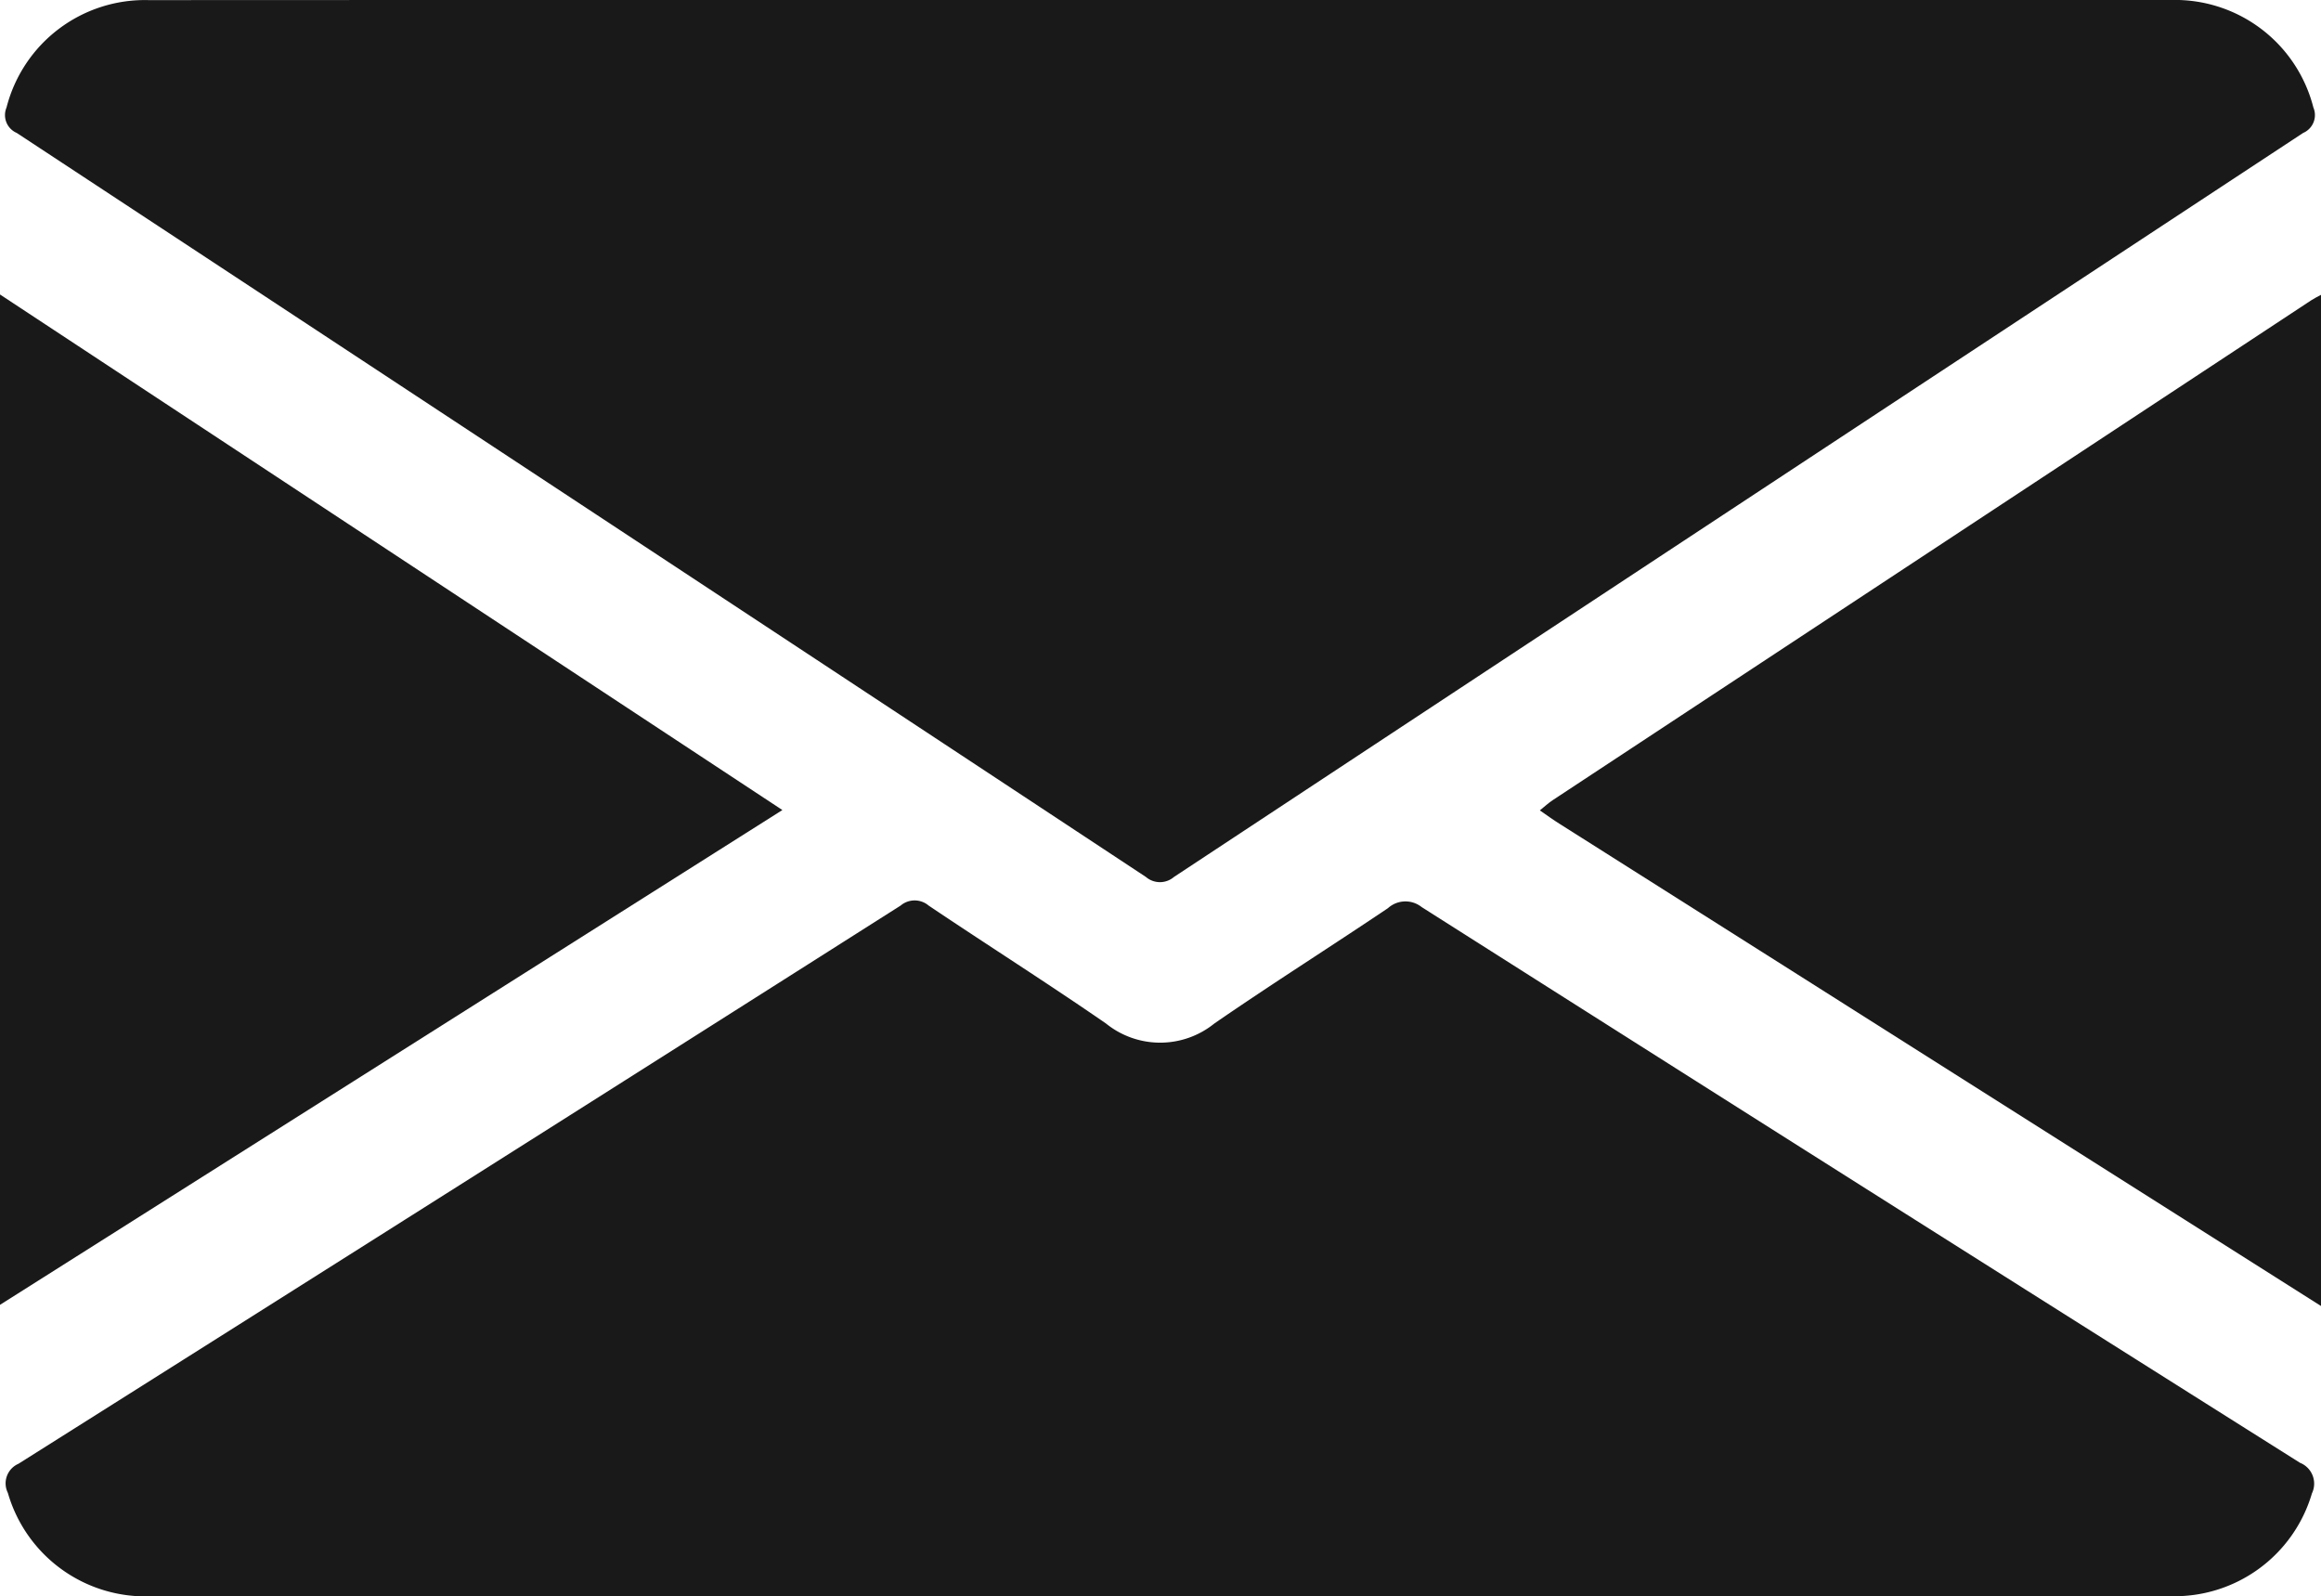
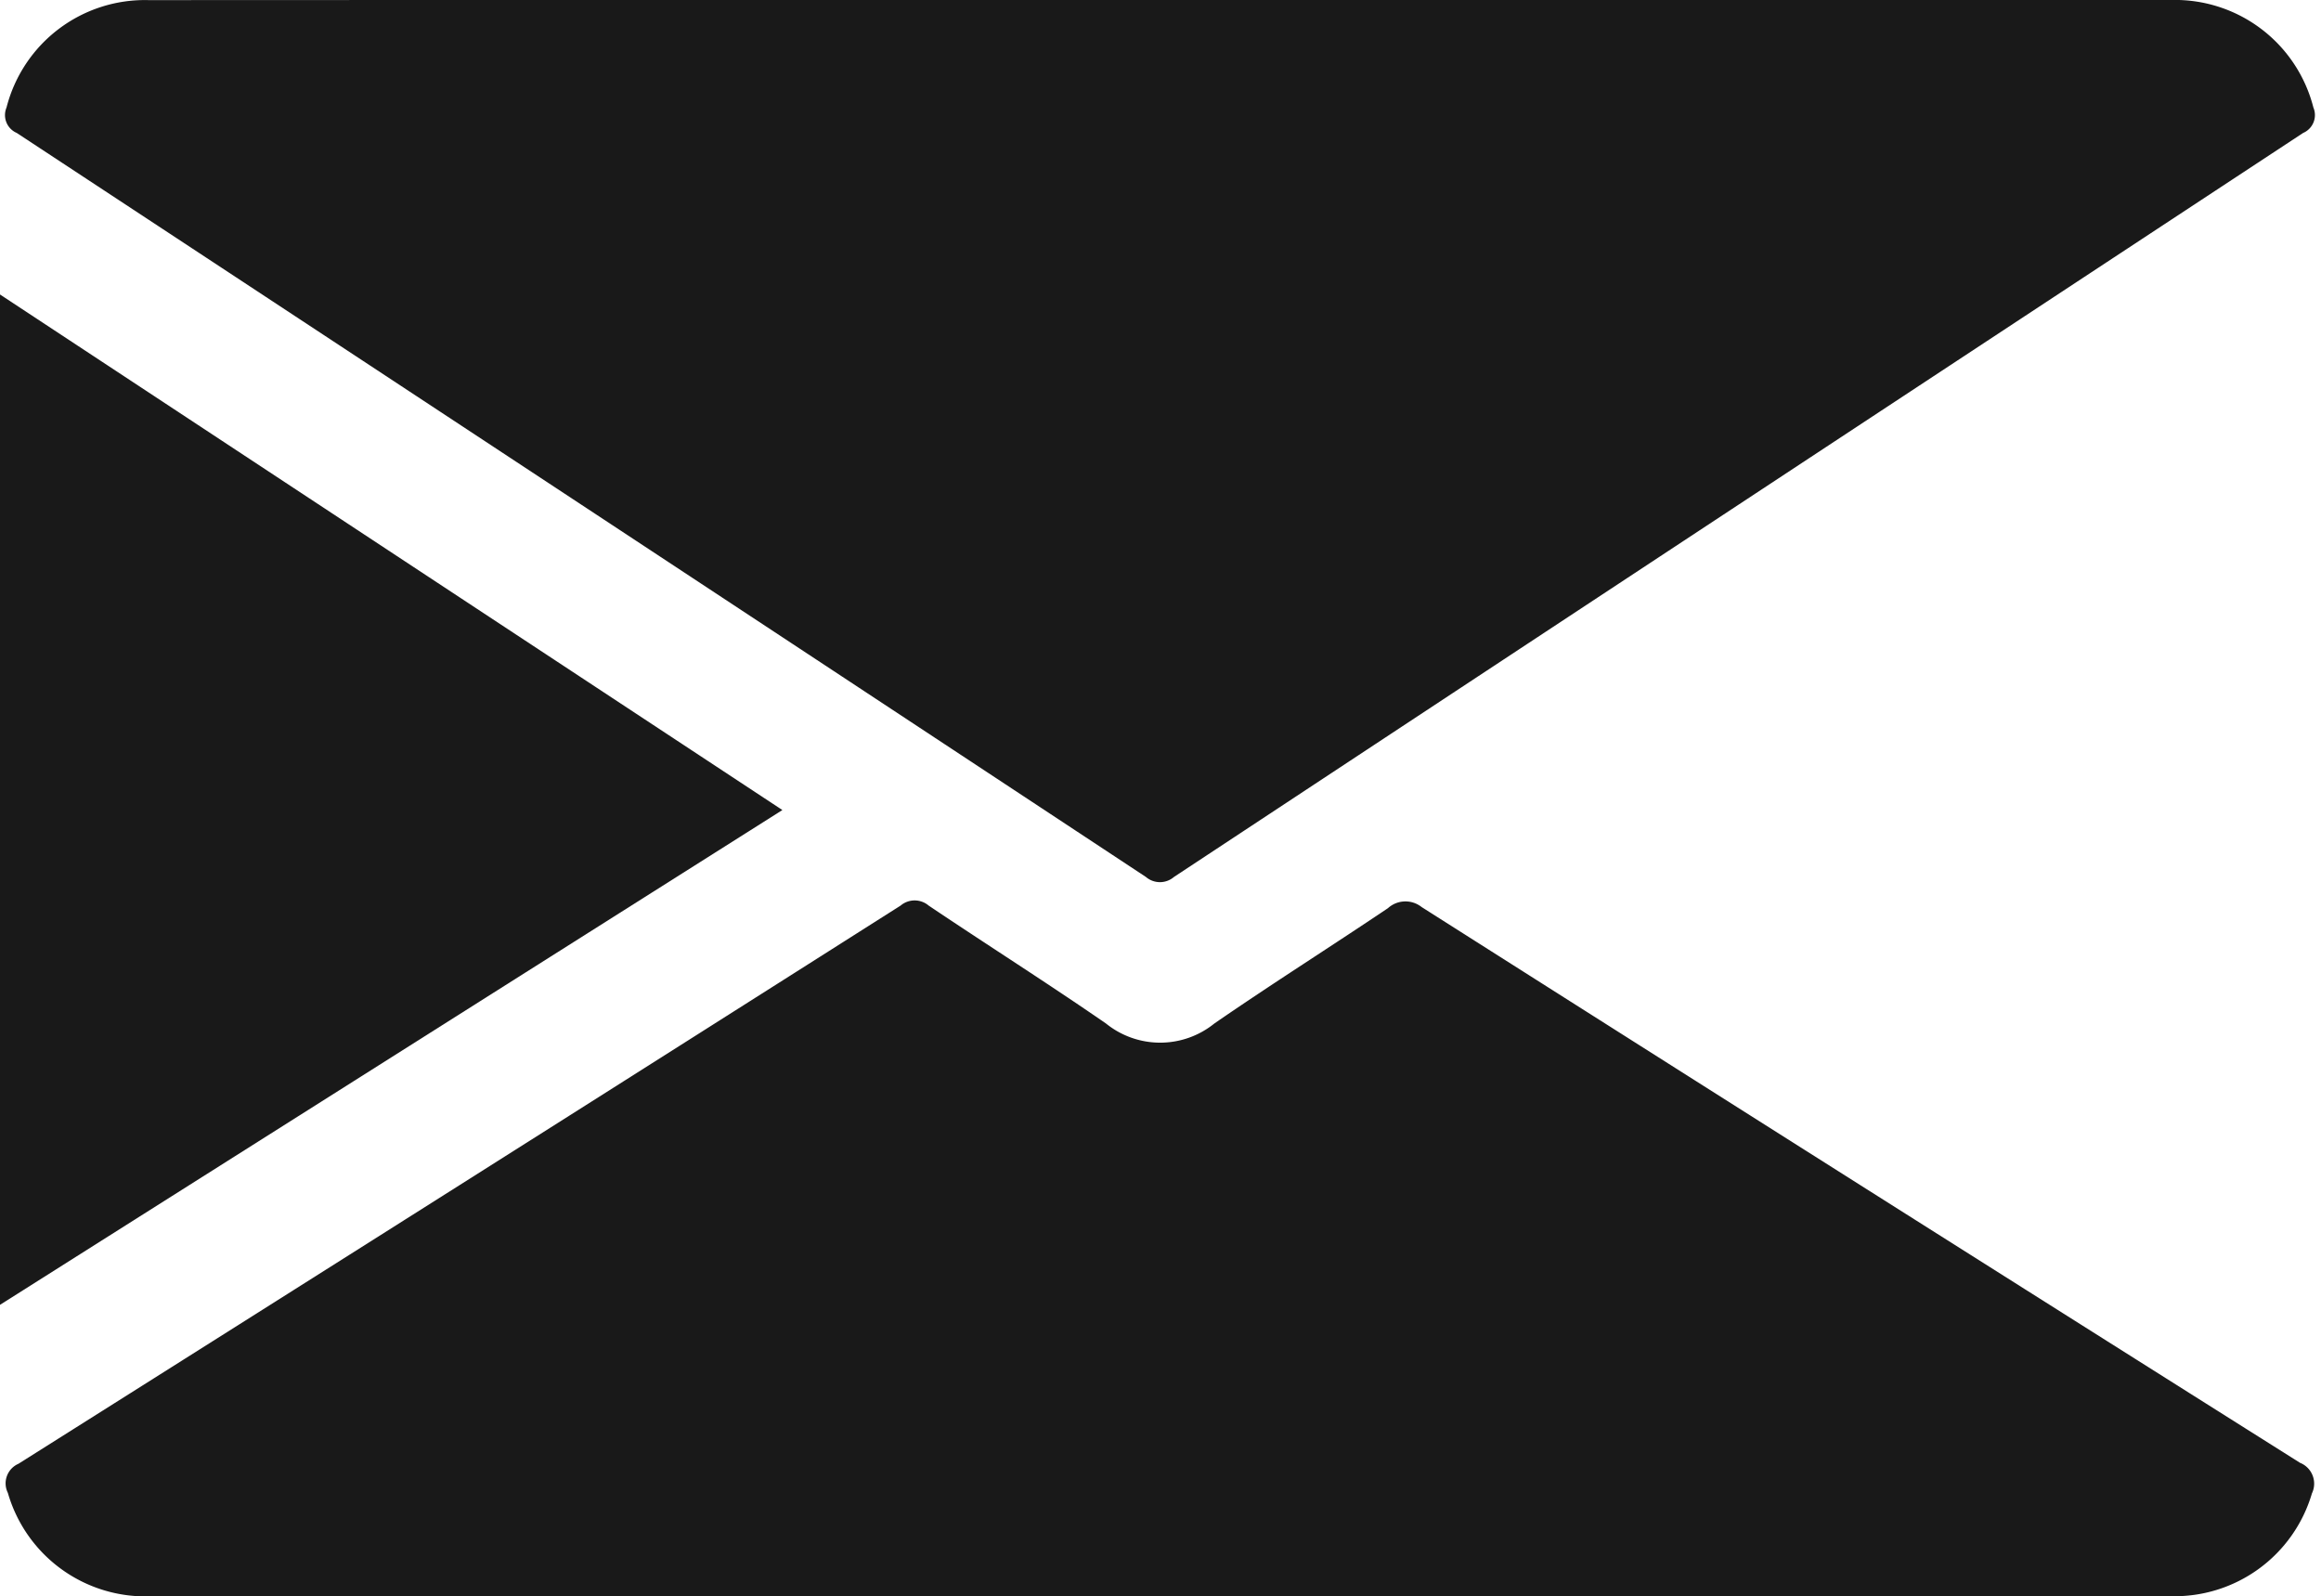
<svg xmlns="http://www.w3.org/2000/svg" width="20.674" height="14.218" viewBox="0 0 20.674 14.218">
  <g id="Grupo_19" data-name="Grupo 19" transform="translate(-1646.984 561.233)">
-     <path id="Caminho_8" data-name="Caminho 8" d="M1925.018-500.338l-4.942-3.13-1.841-1.165c-.056-.035-.11-.074-.176-.12.046-.037.079-.068.116-.092l6.756-4.452c.028-.018.058-.033.088-.049Z" transform="translate(-257.359 -49.262)" fill="#191919" />
    <path id="Caminho_9" data-name="Caminho 9" d="M1658.208-561.233h9.008a1.272,1.272,0,0,1,1.266.957.173.173,0,0,1-.091.227q-5.031,3.31-10.058,6.627a.192.192,0,0,1-.25,0q-5.027-3.317-10.058-6.627a.173.173,0,0,1-.091-.226,1.272,1.272,0,0,1,1.266-.957Q1653.7-561.234,1658.208-561.233Z" transform="translate(-0.892)" fill="#191919" />
    <path id="Caminho_10" data-name="Caminho 10" d="M1658.311-396.484h-8.987a1.275,1.275,0,0,1-1.273-.921.19.19,0,0,1,.094-.259q3.933-2.48,7.858-4.972a.193.193,0,0,1,.25,0c.525.353,1.059.691,1.579,1.05a.768.768,0,0,0,.966,0c.509-.351,1.033-.682,1.546-1.027a.232.232,0,0,1,.3-.01q3.908,2.482,7.824,4.95a.2.2,0,0,1,.106.273,1.275,1.275,0,0,1-1.258.915Z" transform="translate(-0.997 -150.531)" fill="#191919" />
    <path id="Caminho_11" data-name="Caminho 11" d="M1646.984-509.385l6.969,4.592-6.969,4.407Z" transform="translate(0 -49.225)" fill="#191919" />
  </g>
</svg>